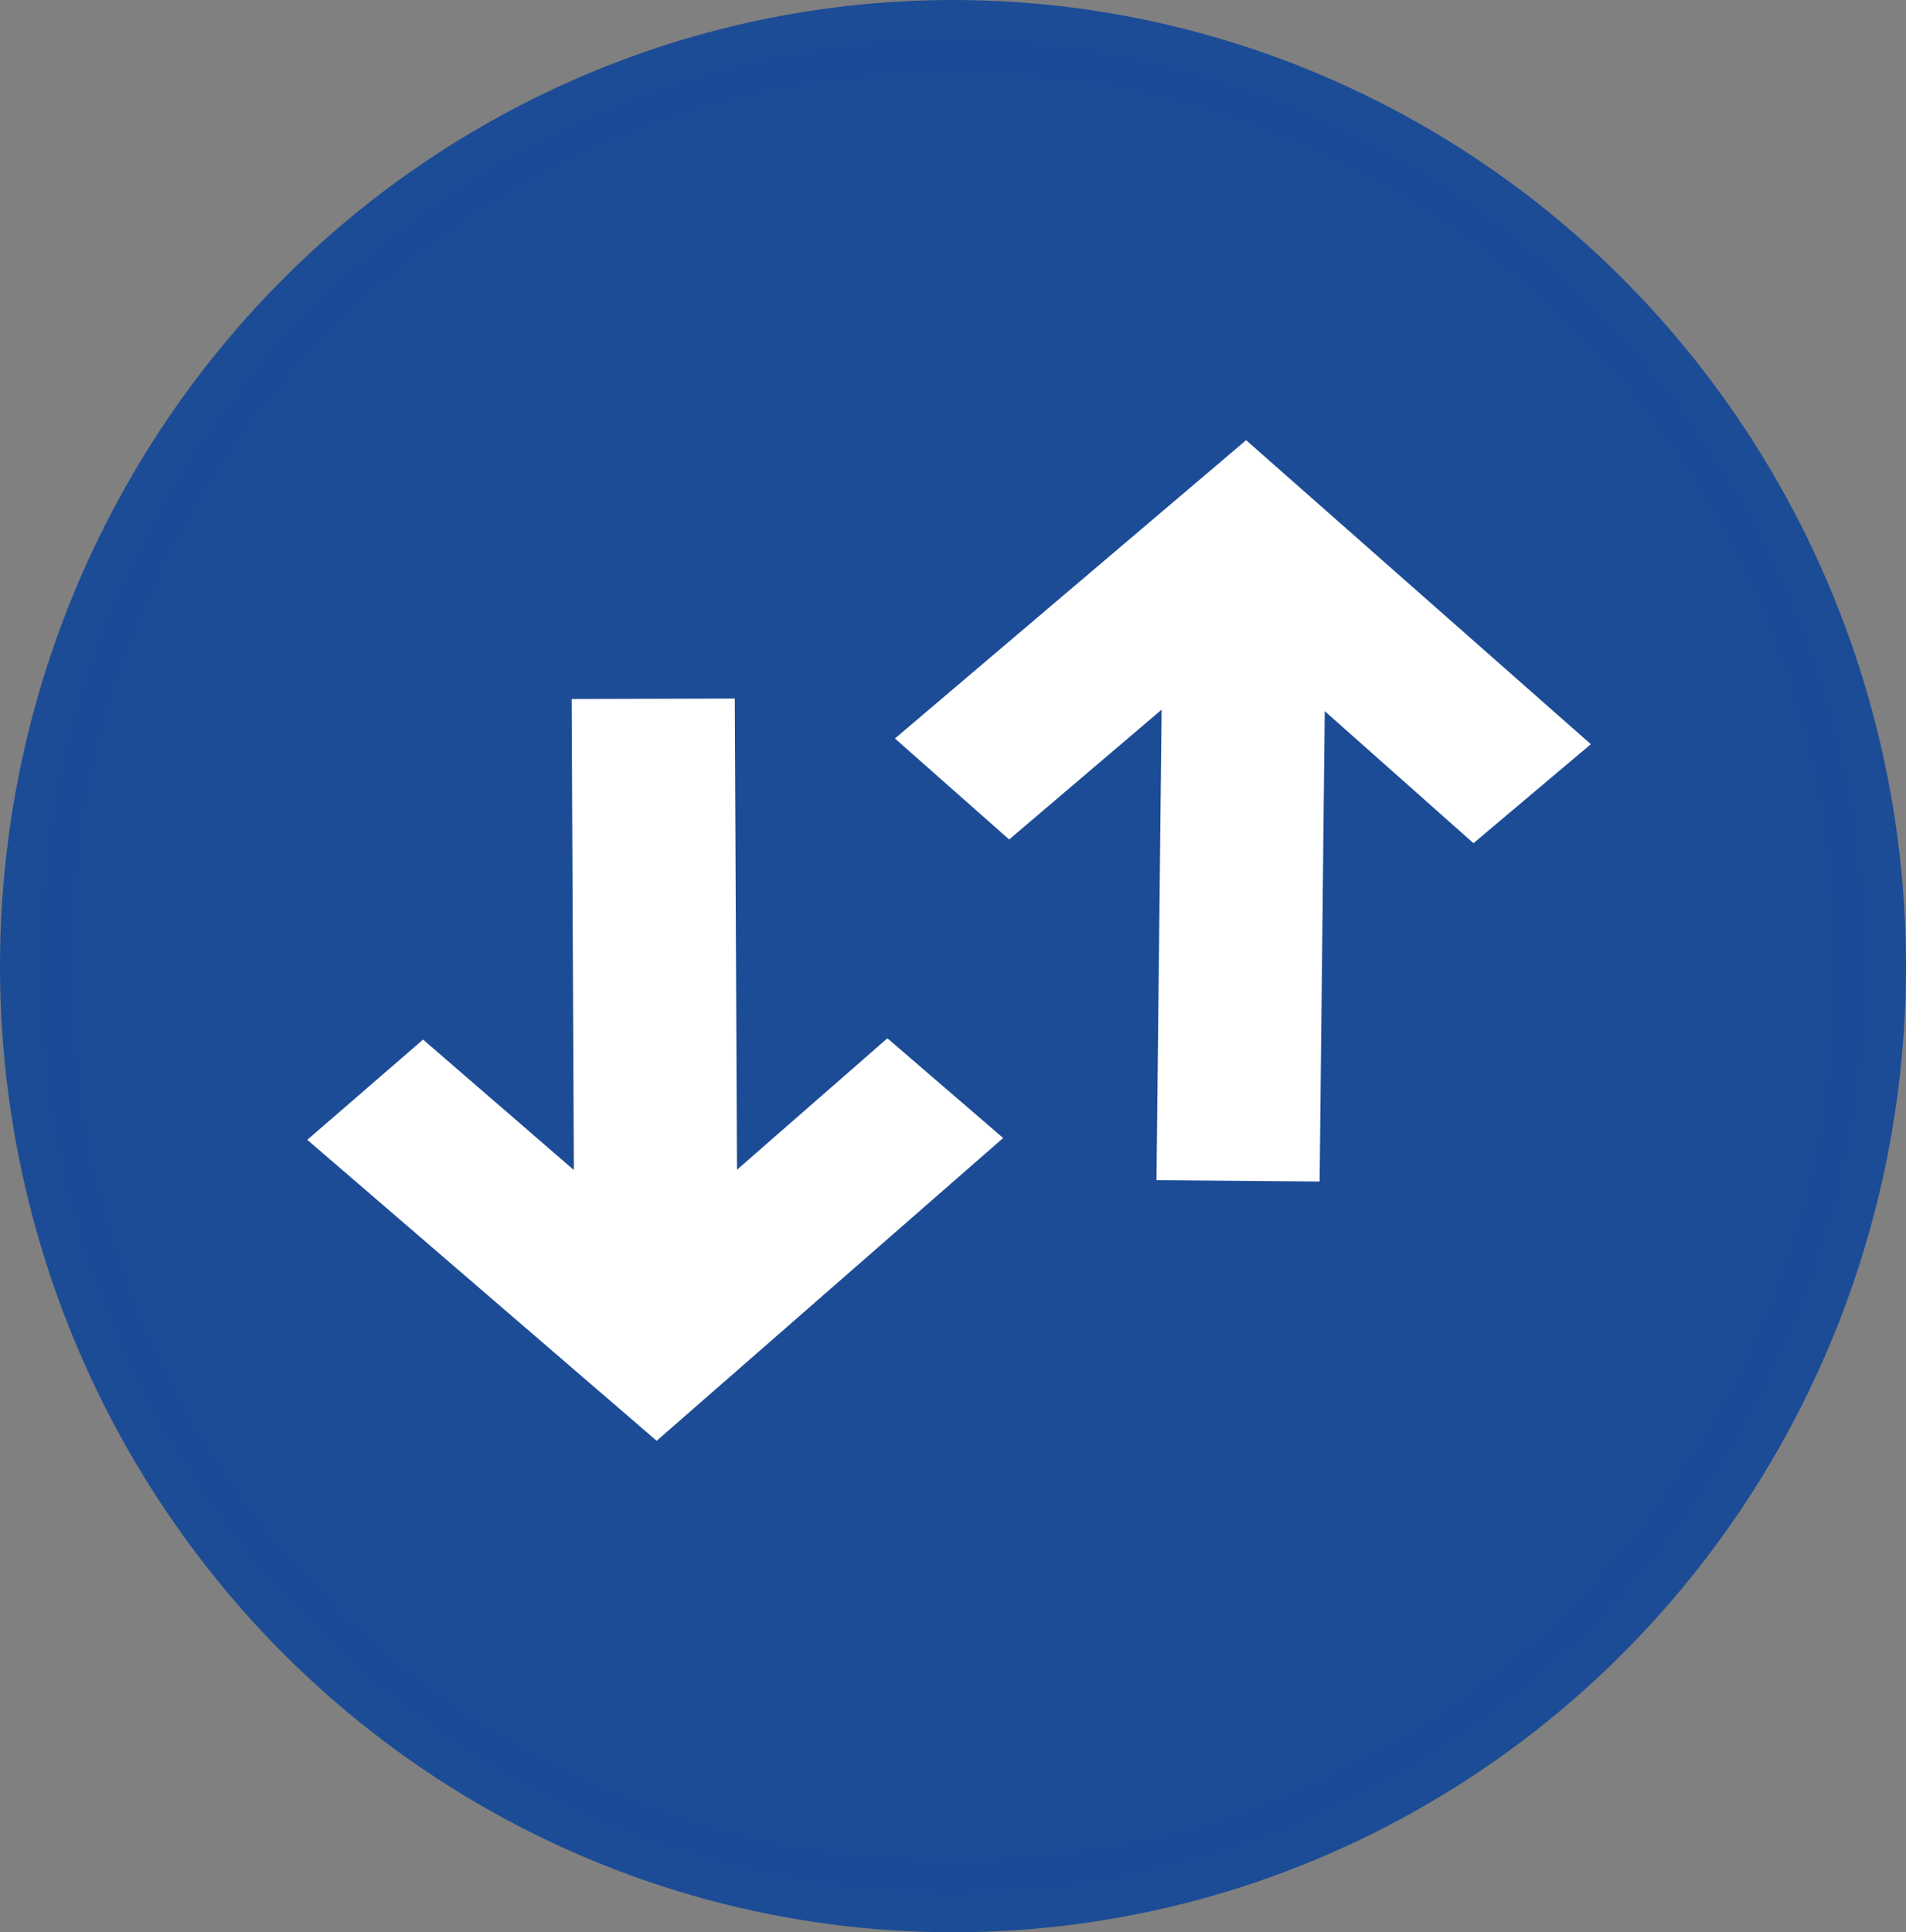
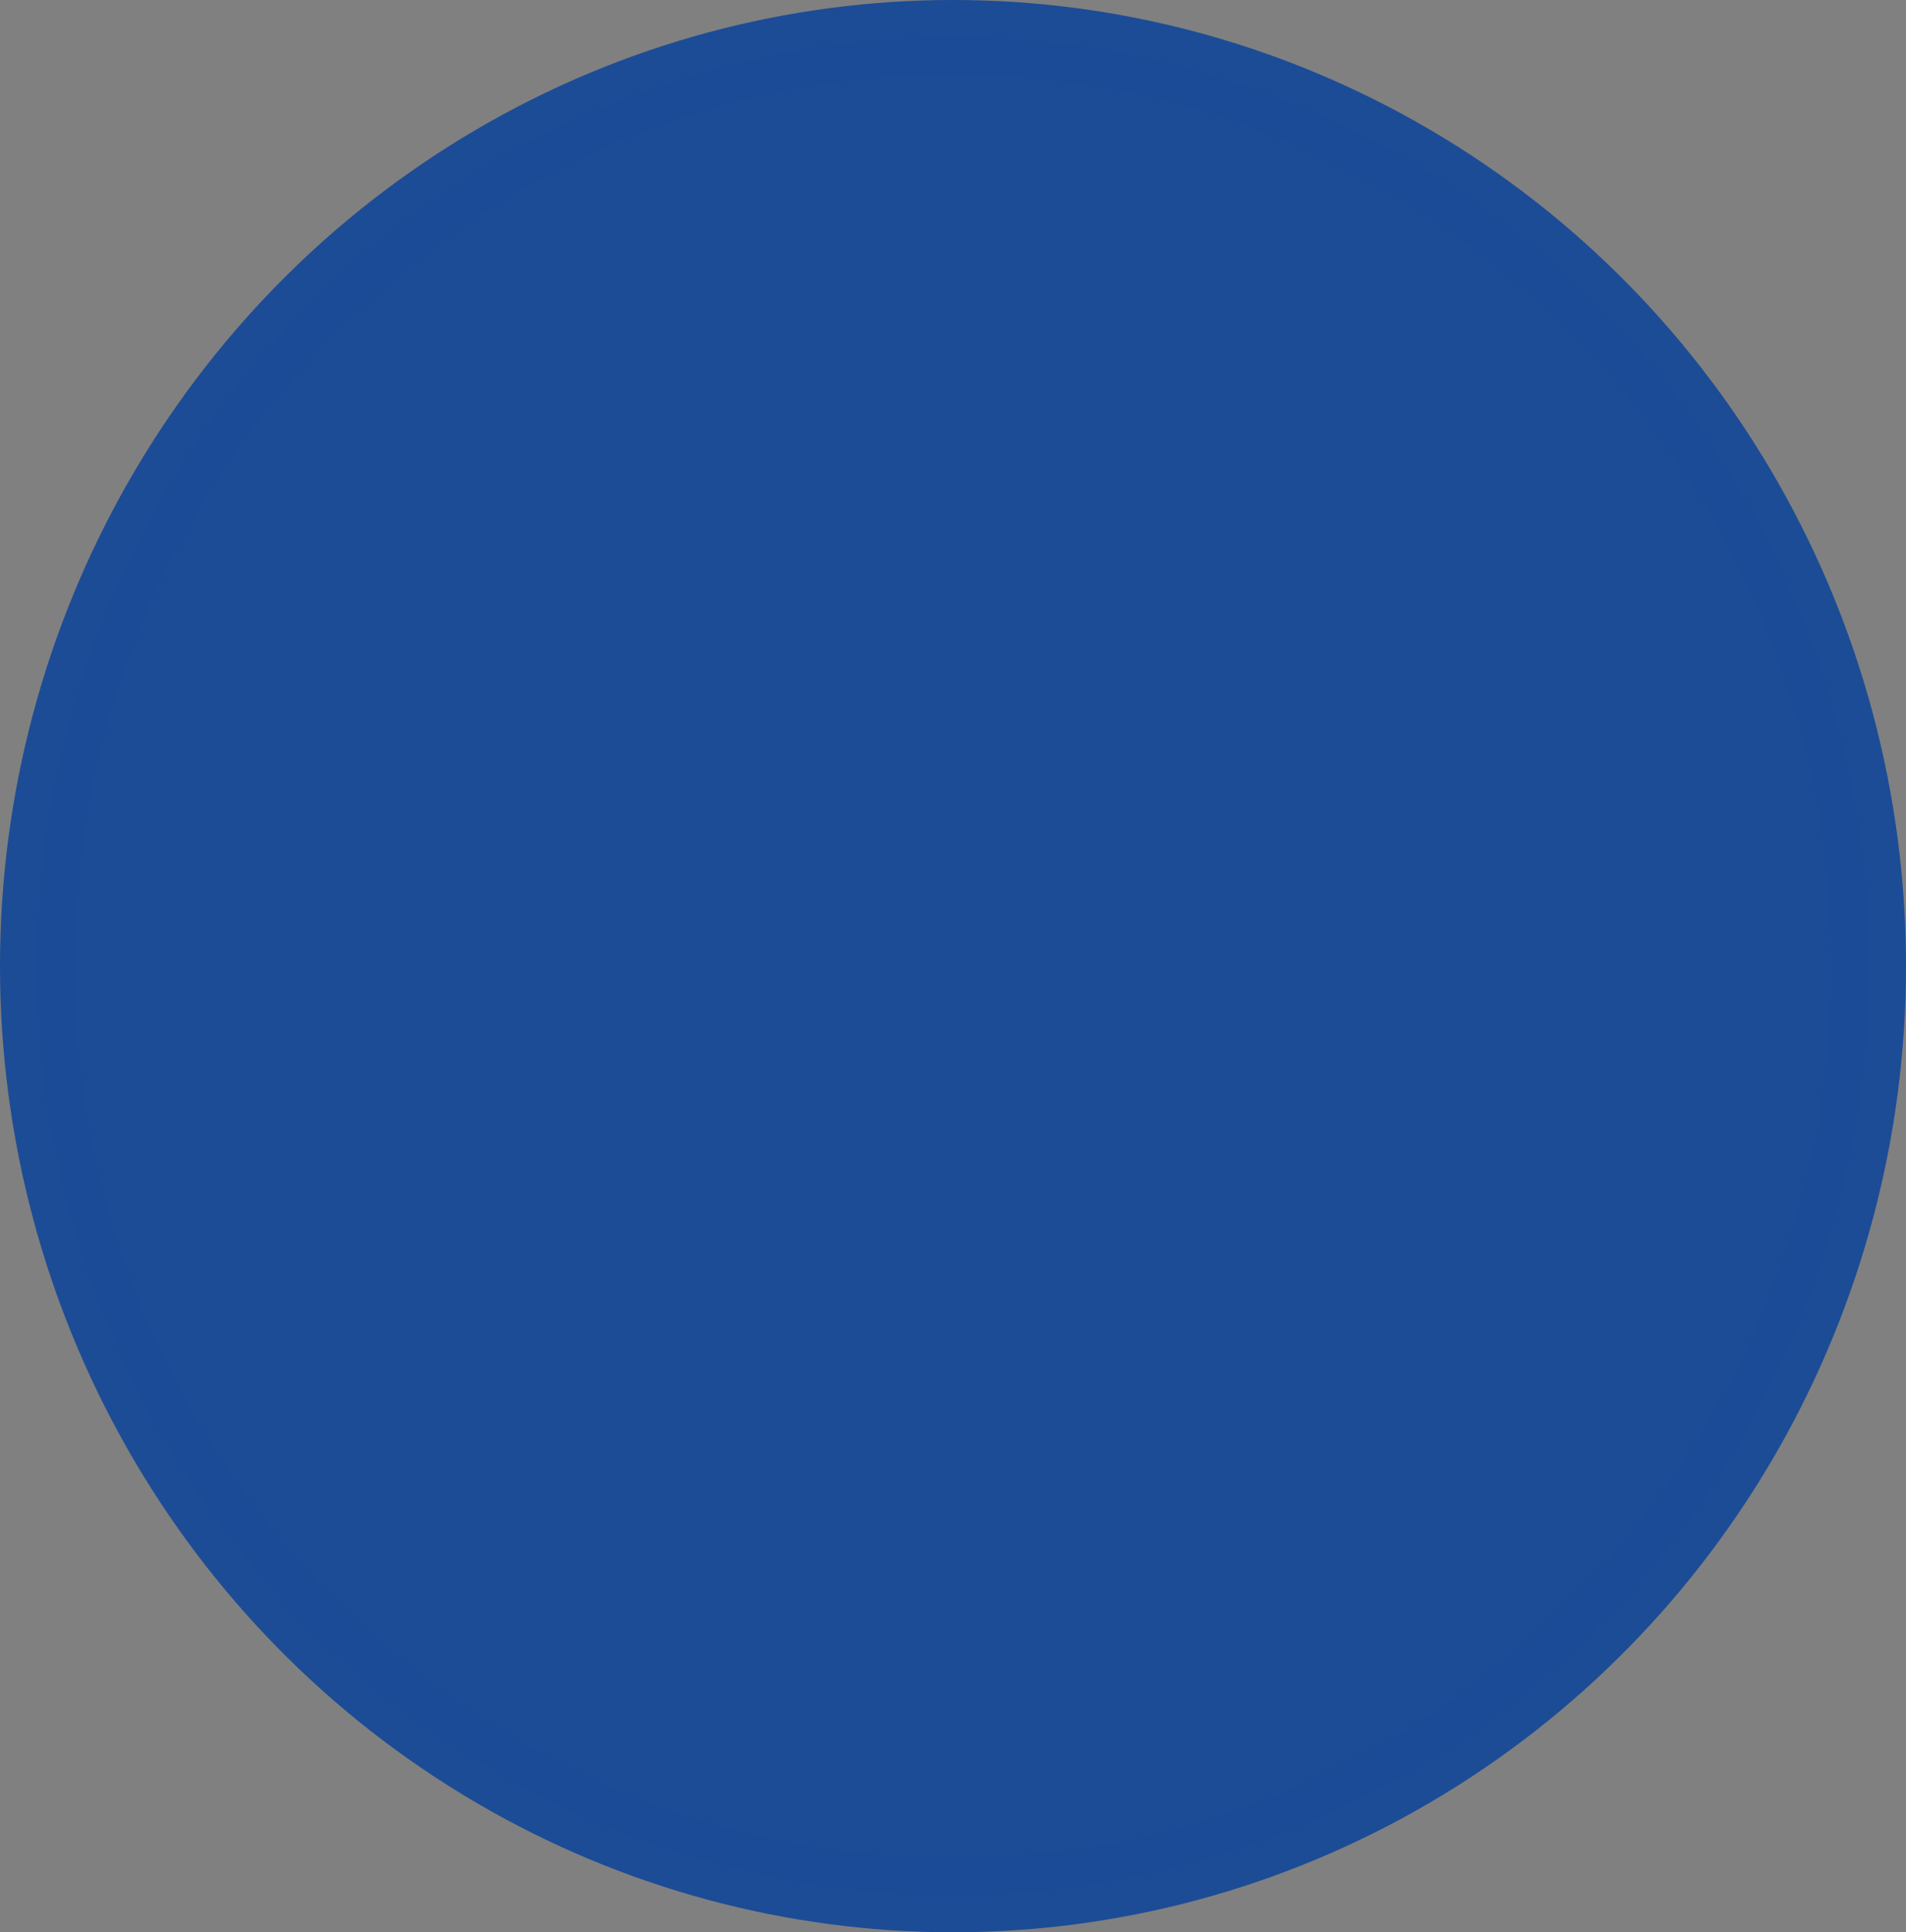
<svg xmlns="http://www.w3.org/2000/svg" xmlns:ns1="http://www.inkscape.org/namespaces/inkscape" xmlns:ns2="http://sodipodi.sourceforge.net/DTD/sodipodi-0.dtd" width="18.616mm" height="18.872mm" viewBox="0 0 18.616 18.872" version="1.1" id="svg1" ns1:version="1.3 (0e150ed6c4, 2023-07-21)" ns2:docname="icono_batch.svg">
  <rect x="0" y="0" width="18.616" height="18.872" fill="#808080" stroke="none" />
  <ns2:namedview id="namedview1" pagecolor="#ffffff" bordercolor="#666666" borderopacity="1.0" ns1:showpageshadow="2" ns1:pageopacity="0.0" ns1:pagecheckerboard="0" ns1:deskcolor="#d1d1d1" ns1:document-units="mm" ns1:zoom="0.73139029" ns1:cx="176.37642" ns1:cy="178.42731" ns1:window-width="1920" ns1:window-height="1017" ns1:window-x="-8" ns1:window-y="-8" ns1:window-maximized="1" ns1:current-layer="layer1" />
  <defs id="defs1" />
  <g ns1:label="Capa 1" ns1:groupmode="layer" id="layer1" transform="translate(-58.208,-101.6)">
    <ellipse style="opacity:0.994;fill:#1c4c96;fill-opacity:1;stroke:#1c4c96;stroke-width:0.73;stroke-opacity:1" id="path3-2-4" cx="67.516" cy="111.036" rx="8.943" ry="9.071" />
-     <polygon points="16.56,15.95 18.88,13.64 11.26,13.64 11.26,12.14 18.88,12.14 16.56,9.82 17.62,8.76 21.74,12.89 17.62,17.02 " style="fill:#ffffff;fill-opacity:1;stroke:#ffffff;stroke-width:0.653;stroke-dasharray:none;stroke-opacity:1" id="polygon1-7" transform="matrix(0.007,-0.642,0.74,0.006,60.685,120.075)" />
-     <polygon points="8.7,19.77 7.64,20.83 3.51,16.7 7.64,12.57 8.7,13.64 6.38,15.95 14.01,15.95 14.01,17.45 6.38,17.45 " style="fill:#ffffff;fill-opacity:1;stroke:#ffffff;stroke-width:0.653;stroke-dasharray:none;stroke-opacity:1" id="polygon2-5" transform="matrix(-0.003,-0.642,0.74,-0.002,52.273,117.662)" />
  </g>
</svg>